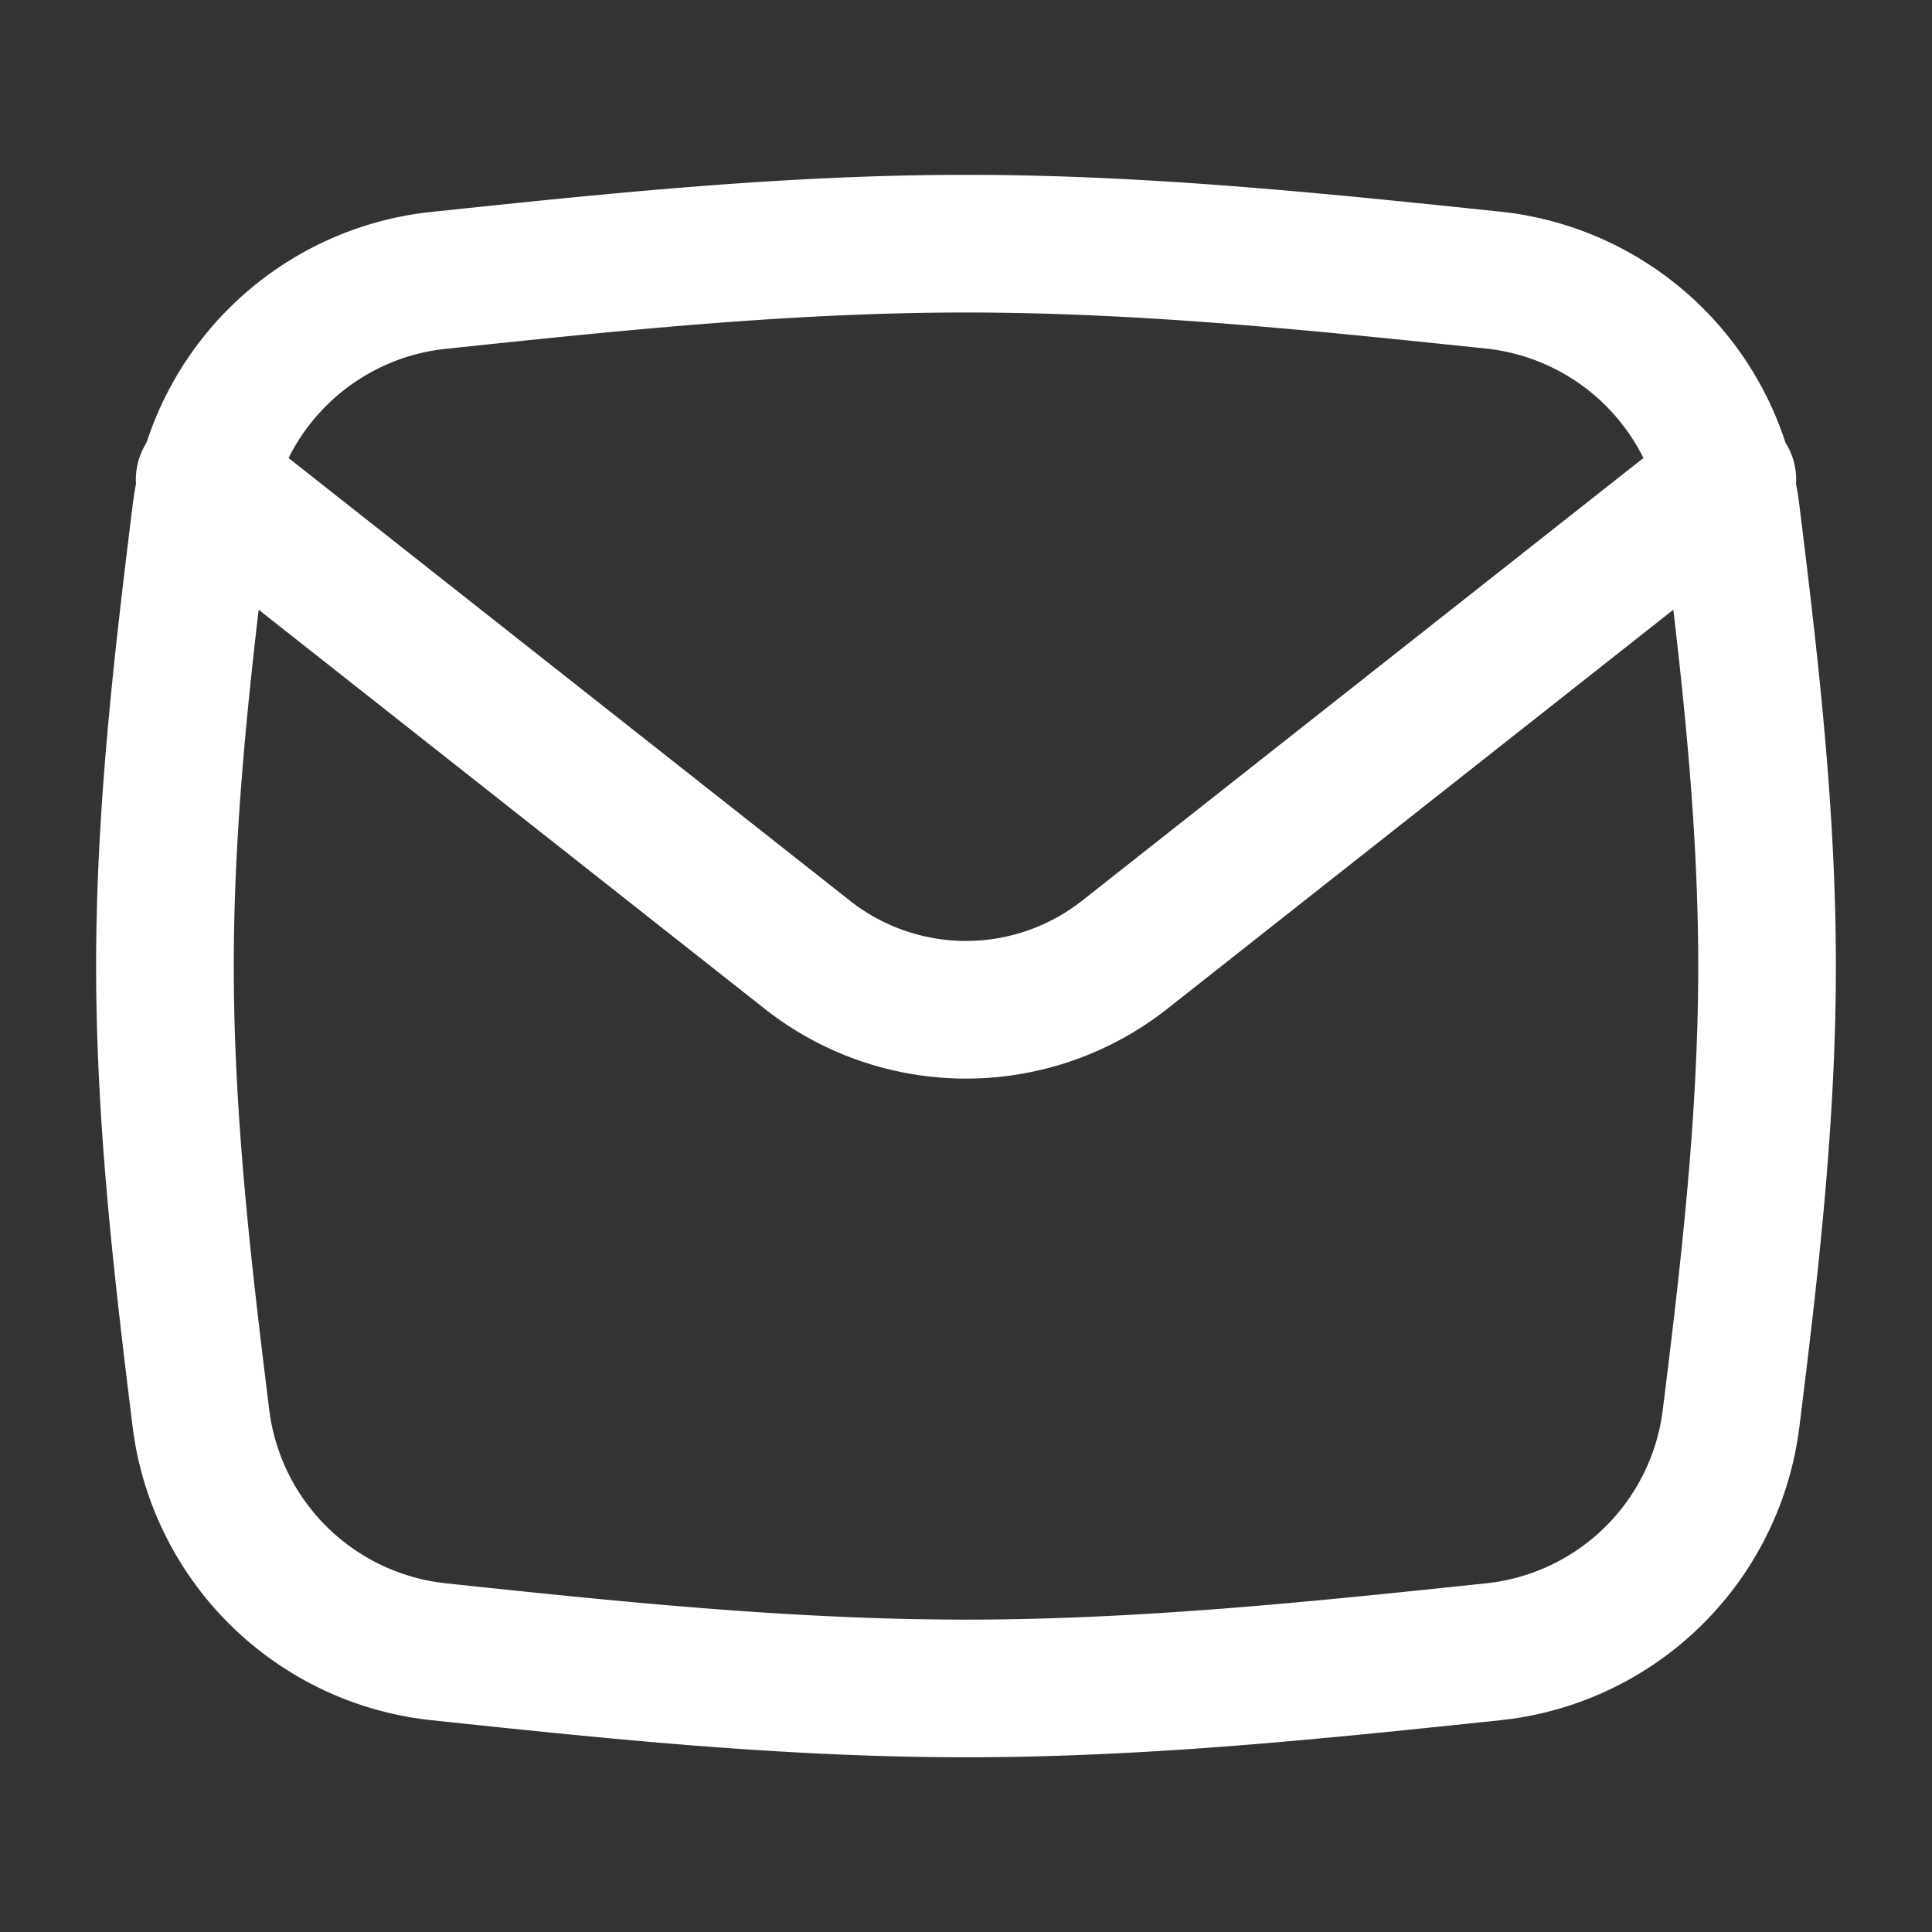
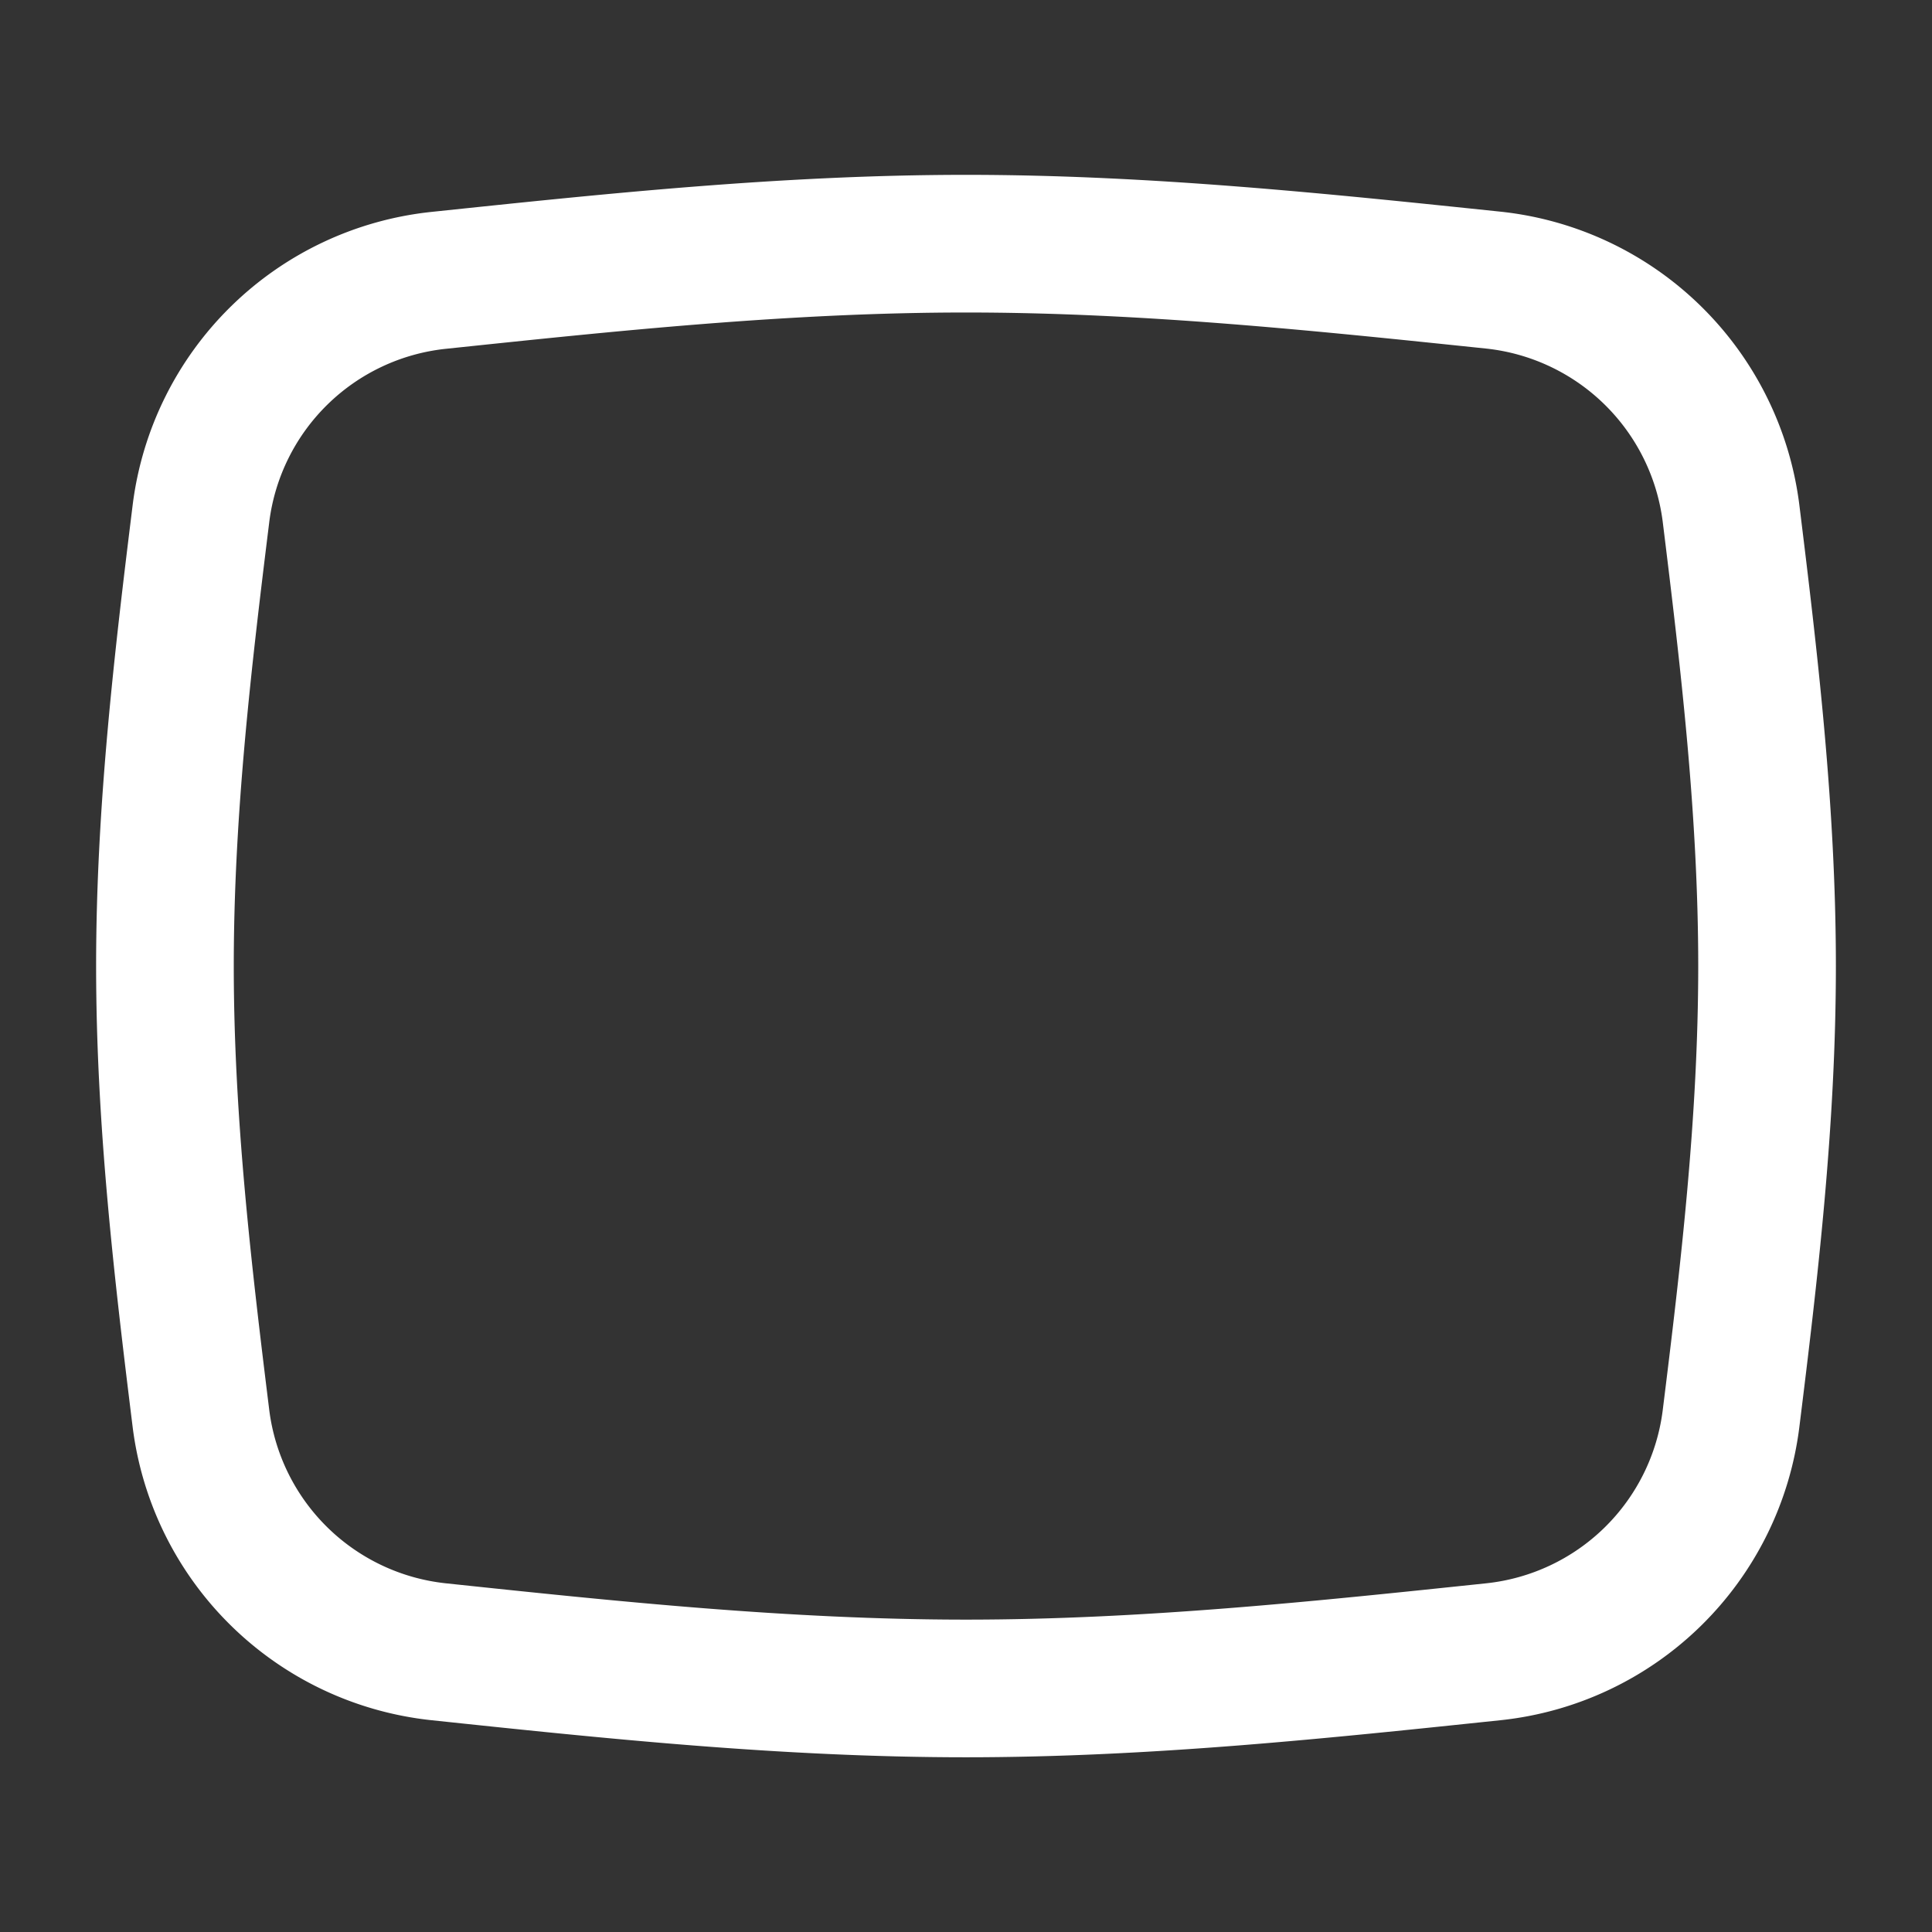
<svg xmlns="http://www.w3.org/2000/svg" fill="none" viewBox="-0.57 -0.57 16 16" id="Mail-Send-Envelope--Streamline-Flex.svg" height="16" width="16">
  <rect x="-0.57" y="-0.57" width="16" height="16" fill="#333333" stroke="none" />
  <desc>Mail Send Envelope Streamline Icon: https://streamlinehq.com</desc>
  <g id="mail-send-envelope--envelope-email-message-unopened-sealed-close">
    <path id="Intersect" stroke="#ffffff" stroke-linecap="round" stroke-linejoin="round" d="M1.095 11.184a2.221 2.221 0 0 0 1.966 1.925c1.411 0.149 2.871 0.304 4.369 0.304 1.497 0 2.958 -0.156 4.369 -0.304a2.218 2.218 0 0 0 1.966 -1.925c0.151 -1.214 0.299 -2.469 0.299 -3.754 0 -1.284 -0.149 -2.54 -0.299 -3.754a2.221 2.221 0 0 0 -1.966 -1.926C10.388 1.603 8.927 1.448 7.43 1.448c-1.497 0 -2.958 0.156 -4.369 0.304a2.218 2.218 0 0 0 -1.966 1.925C0.945 4.89 0.796 6.146 0.796 7.43s0.149 2.54 0.299 3.754Z" stroke-width="1.14" />
-     <path id="Vector 15" stroke="#ffffff" stroke-linecap="round" stroke-linejoin="round" d="m1.125 3.401 4.991 3.936a2.123 2.123 0 0 0 2.628 0l4.991 -3.936" stroke-width="1.14" />
  </g>
</svg>